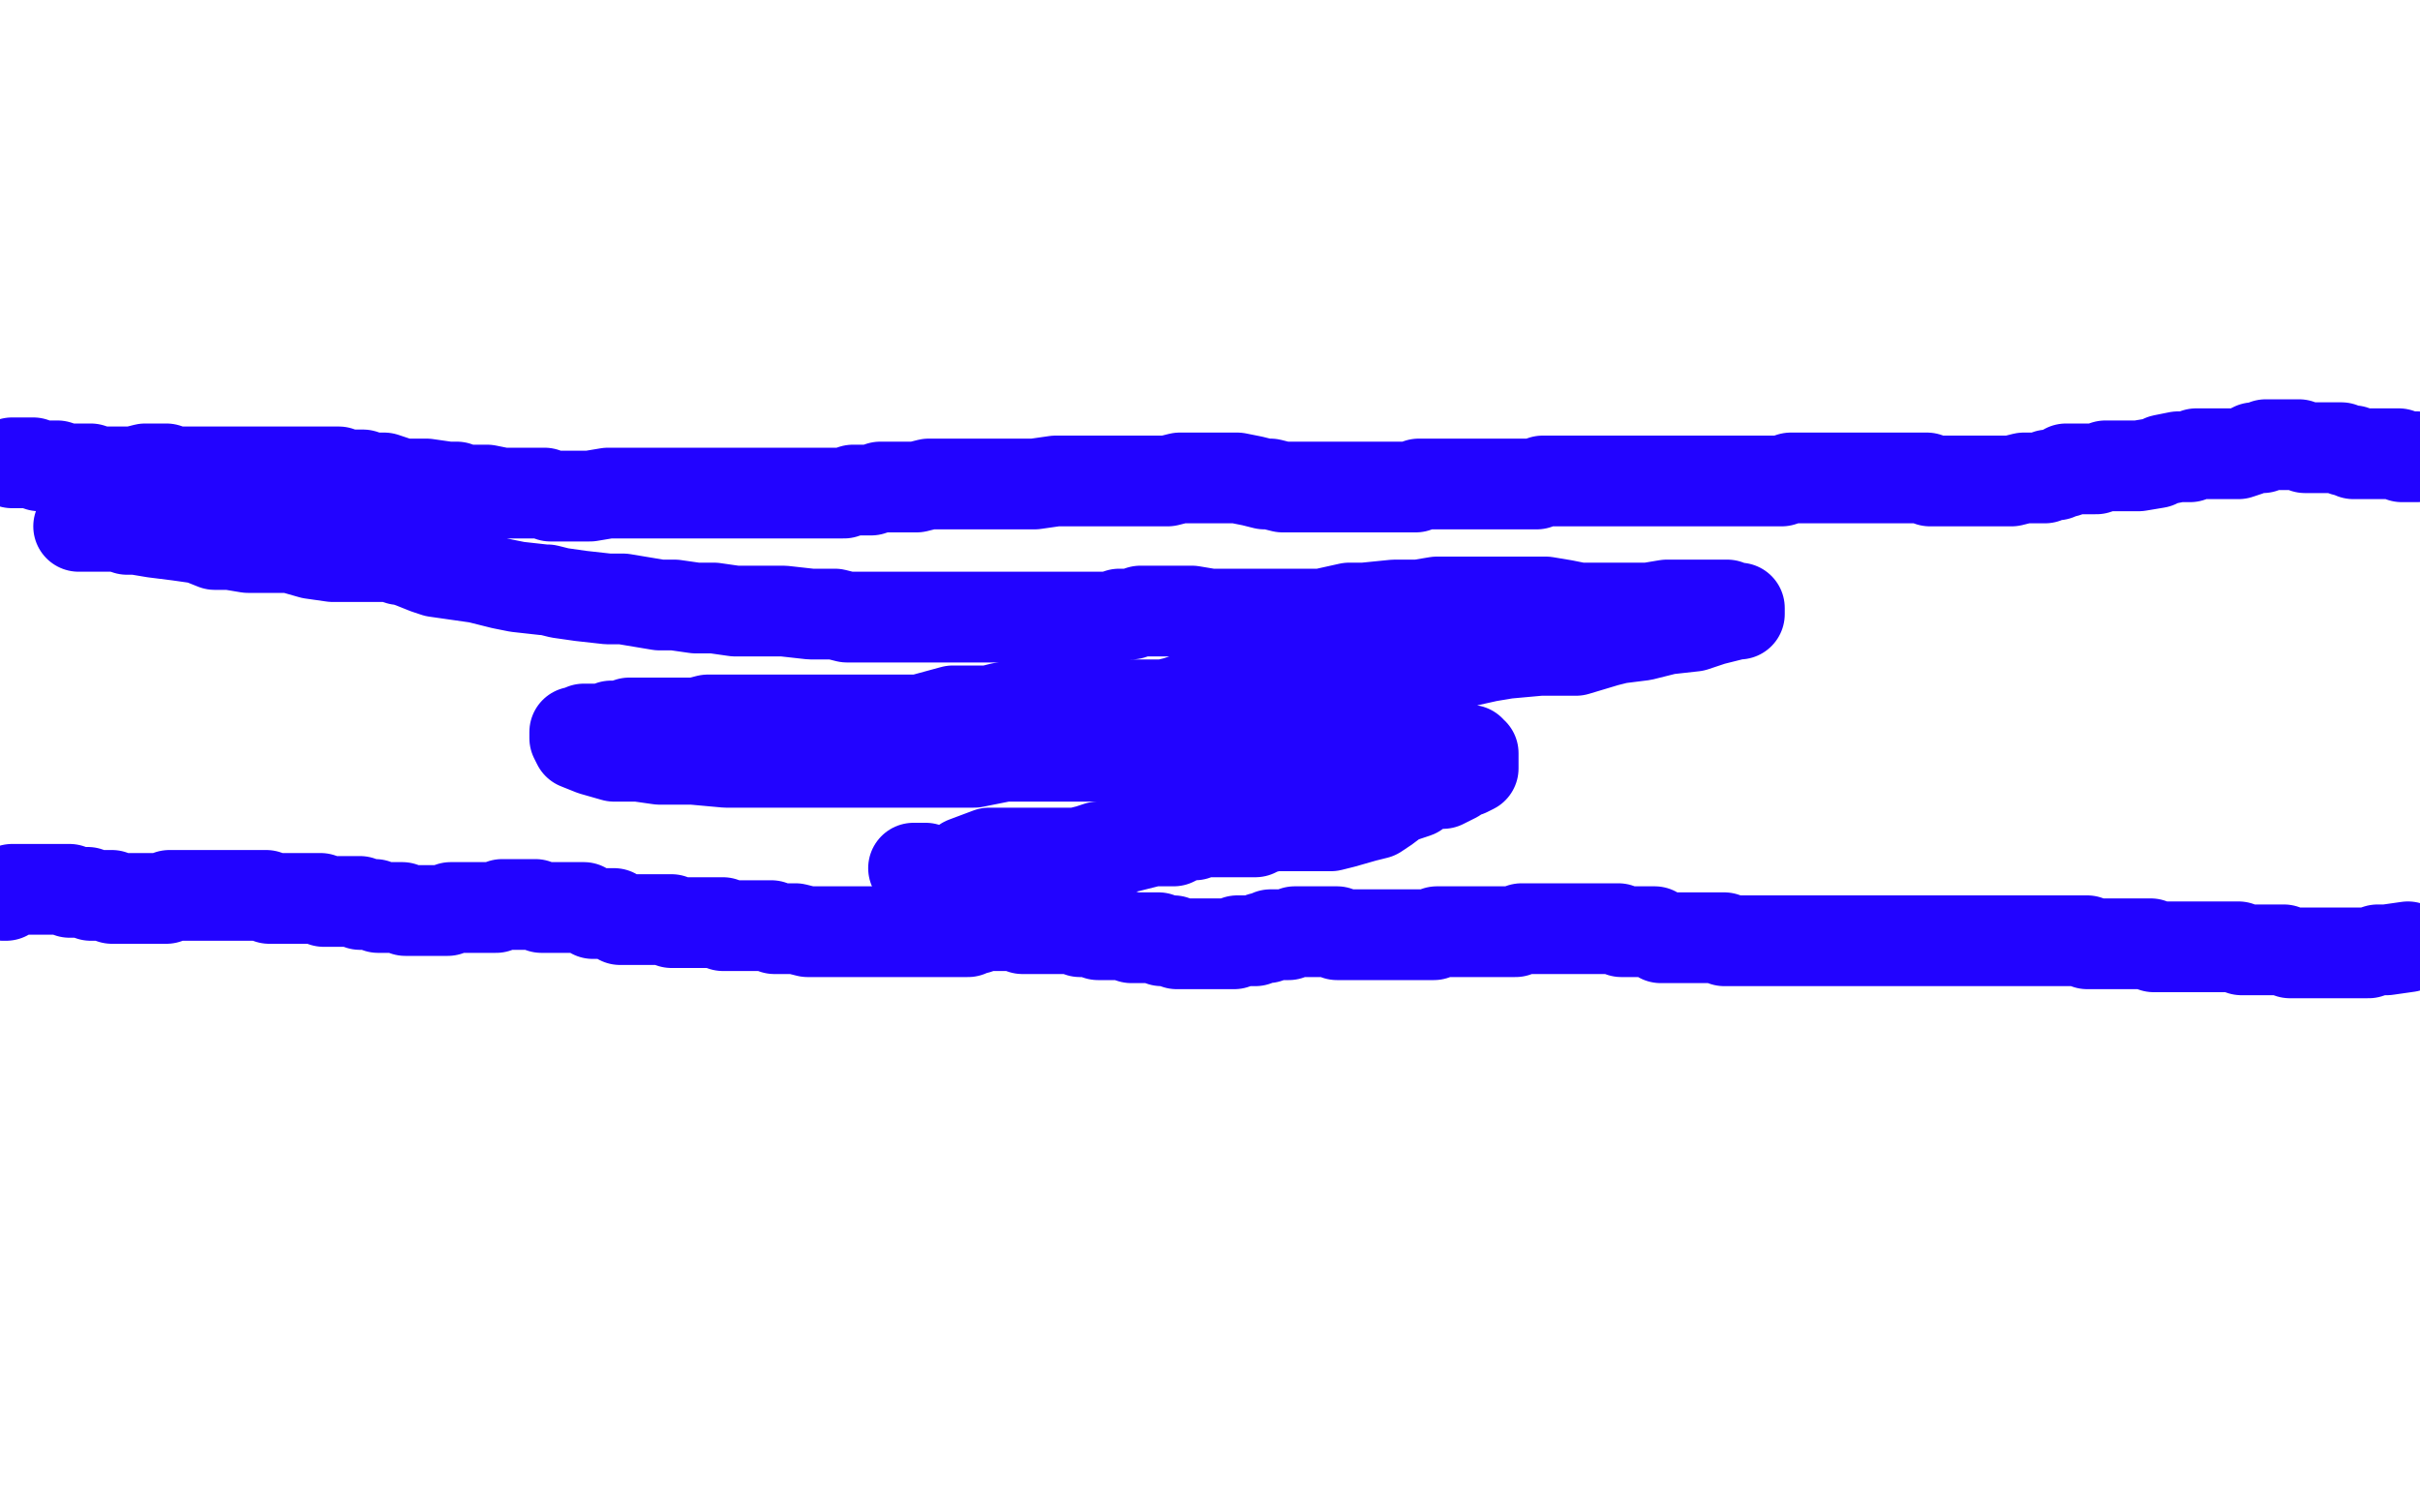
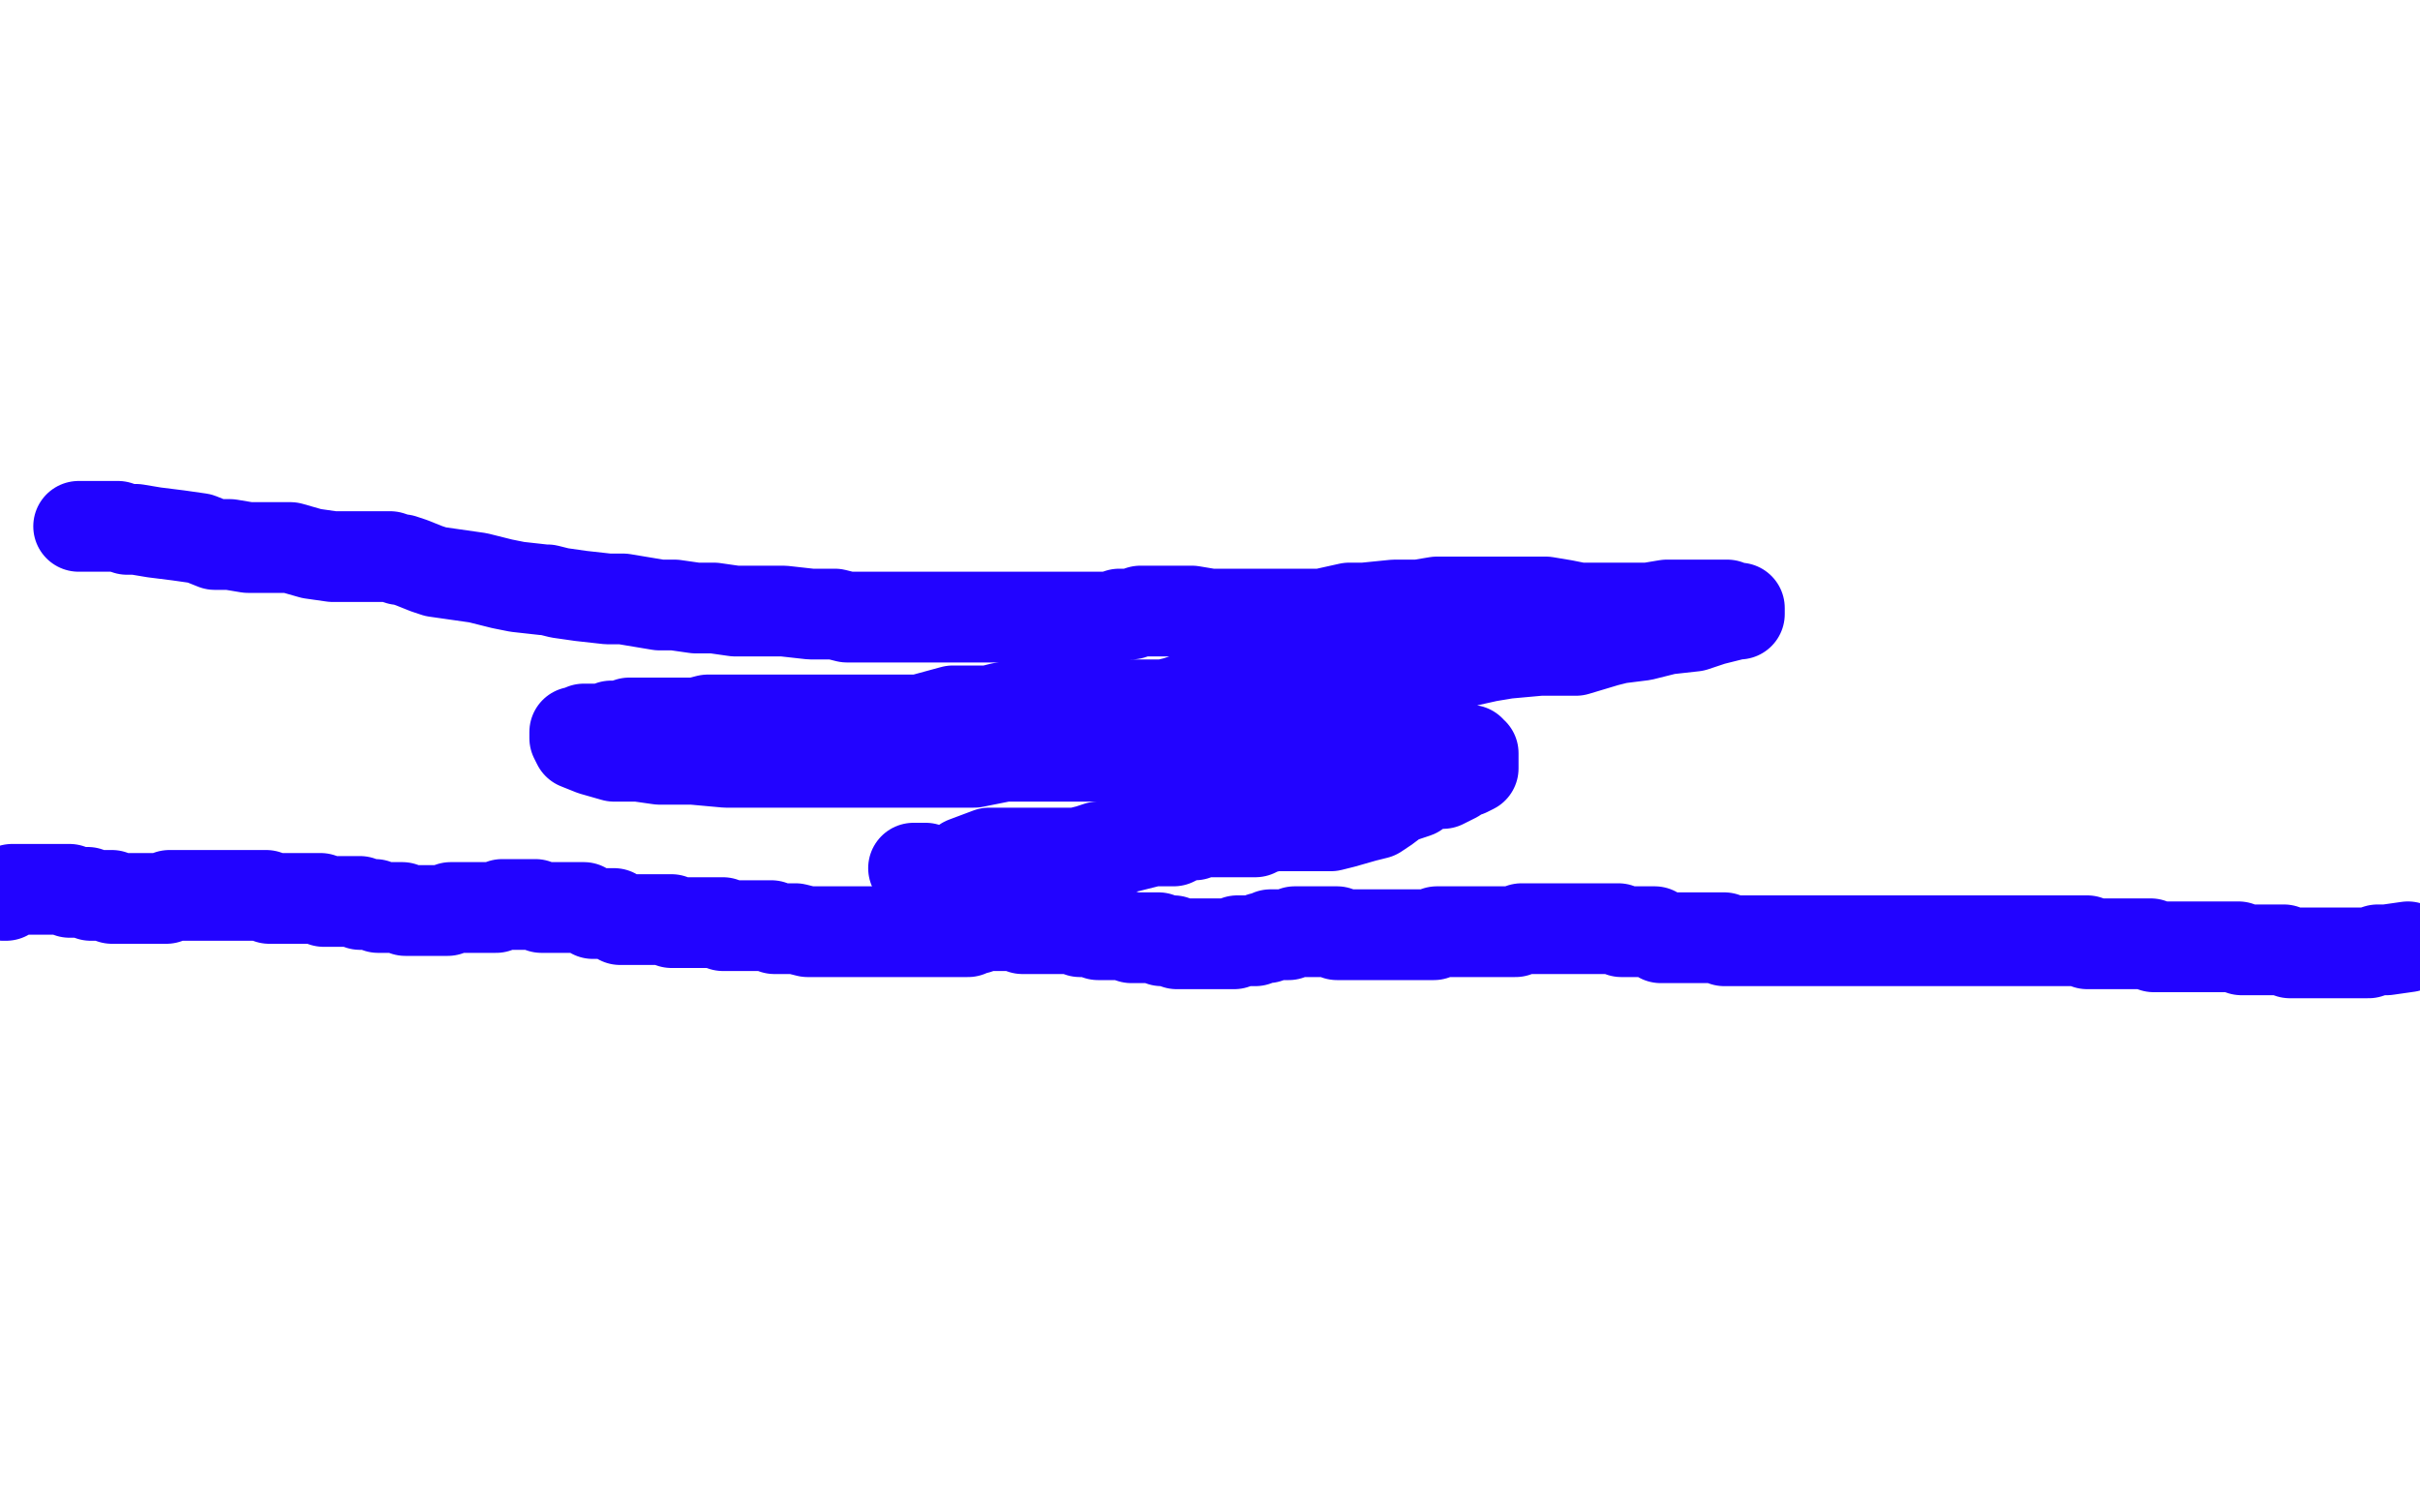
<svg xmlns="http://www.w3.org/2000/svg" width="800" height="500" version="1.1" style="stroke-antialiasing: false">
  <desc>This SVG has been created on https://colorillo.com/</desc>
  <rect x="0" y="0" width="800" height="500" style="fill: rgb(255,255,255); stroke-width:0" />
  <polyline points="1,296 2,296 2,296 2,295 2,295 3,295 3,295 4,295 4,295 4,294 5,294 6,294 7,294 8,294 9,294 10,294 11,294 12,294 13,294 14,294 15,294 16,294 17,294 18,294 19,294 20,294 21,294 22,294 23,294 23,295 24,295 25,295 26,295 28,295 29,295 30,296 31,296 32,296 33,296 34,296 35,296 36,296 37,296 37,297 38,297 39,297 40,297 41,297 43,297 44,297 45,297 46,297 47,297 48,297 50,297 51,297 52,297 53,297 54,297 55,297 56,296 58,296 59,296 60,296 61,296 63,296 64,296 65,296 66,296 67,296 68,296 69,296 70,296 71,296 72,296 73,296 74,296 75,296 76,296 77,296 78,296 79,296 80,296 81,296 82,296 84,296 85,296 86,296 87,296 88,296 89,297 90,297 91,297 93,297 94,297 95,297 96,297 97,297 98,297 99,297 100,297 101,297 102,297 103,297 106,297 107,298 108,298 109,298 110,298 111,298 112,298 113,298 115,298 116,298 117,298 118,298 119,298 119,299 120,299 121,299 122,299 123,299 124,299 125,300 126,300 127,300 128,300 129,300 130,300 131,300 132,300 133,300 134,301 135,301 136,301 137,301 139,301 140,301 142,301 143,301 145,301 146,301 147,301 148,301 149,300 150,300 151,300 153,300 154,300 155,300 156,300 158,300 159,300 160,300 161,300 162,300 163,300 164,300 166,299 167,299 168,299 169,299 170,299 171,299 172,299 173,299 174,299 175,299 177,299 179,300 180,300 183,300 187,300 190,300 193,300 196,302 199,302 203,302 204,303 205,303 205,304 206,304 207,304 208,304 209,304 210,304 211,304 212,304 213,304 214,304 215,304 216,304 217,304 218,304 219,304 220,304 222,304 222,305 223,305 224,305 225,305 226,305 227,305 228,305 229,305 230,305 231,305 233,305 235,305 237,305 238,305 239,305 239,306 240,306 241,306 242,306 243,306 244,306 245,306 246,306 248,306 249,306 250,306 251,306 252,306 254,306 255,306 256,307 258,307 259,307 260,307 261,307 263,307 267,308 269,308 270,308 272,308 273,308 274,308 275,308 276,308 277,308 279,308 280,308 281,308 282,308 283,308 284,308 285,308 286,308 287,308 289,308 291,308 292,308 293,308 294,308 296,308 297,308 298,308 299,308 300,308 301,308 302,308 304,308 305,308 306,308 307,308 309,308 311,308 313,308 315,308 316,308 317,308 318,308 319,308 320,308 321,307 323,307 324,306 325,306 326,306 327,306 328,306 329,306 330,306 331,306 332,306 333,306 334,306 335,306 337,306 338,307 339,307 341,307 342,307 343,307 345,307 349,307 350,307 352,307 353,307 354,307 355,307 356,307 357,308 358,308 360,308 363,309 366,309 368,309 371,309 374,310 376,310 377,310 378,310 379,310 380,310 381,310 382,310 383,310 384,311 385,311 387,311 388,311 389,312 390,312 391,312 392,312 394,312 396,312 397,312 399,312 401,312 402,312 404,312 405,312 406,312 407,312 408,312 409,311 410,311 411,311 412,311 413,311 414,311 415,311 417,310 418,310 419,310 420,309 421,309 422,309 423,309 424,309 425,309 426,309 428,308 429,308 430,308 431,308 432,308 433,308 434,308 435,308 436,308 437,308 438,308 439,308 441,308 442,308 442,309 443,309 444,309 445,309 446,309 447,309 448,309 449,309 450,309 451,309 452,309 453,309 454,309 456,309 458,309 459,309 461,309 463,309 466,309 469,309 471,309 473,309 474,309 475,308 476,308 477,308 478,308 479,308 481,308 482,308 483,308 484,308 486,308 488,308 489,308 490,308 491,308 492,308 493,308 494,308 495,308 496,308 497,308 498,308 499,308 501,308 503,307 505,307 506,307 507,307 508,307 509,307 510,307 511,307 513,307 514,307 515,307 516,307 517,307 518,307 520,307 521,307 522,307 524,307 527,307 528,307 529,307 530,307 531,307 532,307 533,307 534,307 535,307 536,308 537,308 538,308 540,308 541,308 542,308 543,308 544,308 545,308 547,308 547,309 548,309 549,310 550,310 552,310 553,310 555,310 557,310 559,310 560,310 562,310 565,310 566,310 568,310 570,310 570,311 572,311 574,311 575,311 577,311 578,311 579,311 580,311 581,311 582,311 583,311 584,311 585,311 586,311 587,311 589,311 591,311 592,311 593,311 595,311 597,311 598,311 599,311 600,311 601,311 602,311 603,311 604,311 605,311 607,311 608,311 609,311 611,311 613,311 614,311 615,311 616,311 617,311 618,311 620,311 622,311 625,311 627,311 629,311 630,311 631,311 632,311 633,311 634,311 635,311 636,311 637,311 638,311 639,311 641,311 643,311 645,311 647,311 648,311 650,311 652,311 653,311 654,311 657,311 658,311 660,311 661,311 662,311 664,311 666,311 668,311 671,311 673,311 676,311 681,311 683,311 685,311 687,311 688,311 689,311 690,311 690,312 692,312 694,312 695,312 696,312 698,312 700,312 702,312 703,312 704,312 705,312 707,312 708,312 709,312 711,312 712,313 713,313 714,313 715,313 718,313 720,313 721,313 723,313 725,313 728,313 731,313 732,313 733,313 736,313 737,313 738,313 739,313 740,313 741,314 742,314 744,314 745,314 746,314 747,314 748,314 749,314 750,314 752,314 753,314 754,314 755,314 757,315 758,315 760,315 761,315 762,315 763,315 764,315 765,315 766,315 767,315 768,315 769,315 770,315 771,315 772,315 773,315 774,315 777,315 778,315 780,315 783,315 786,314 787,314 788,314 789,314 796,313" style="fill: none; stroke: #2203ff; stroke-width: 30; stroke-linejoin: round; stroke-linecap: round; stroke-antialiasing: false; stroke-antialias: 0; opacity: 1.0" />
-   <polyline points="4,153 5,153 5,153 6,153 6,153 7,153 7,153 9,153 9,153 11,153 11,153 13,154 13,154 14,154 14,154 15,154 15,154 16,154 16,154 17,154 17,154 18,154 19,154 22,155 24,155 26,155 29,155 30,155 33,156 34,156 35,156 37,156 39,156 41,156 42,156 44,156 48,155 51,155 55,155 58,156 61,156 63,156 66,156 67,156 70,156 72,156 73,156 75,156 77,156 80,156 82,156 84,156 88,156 93,156 99,156 103,156 106,156 112,156 114,157 115,157 117,157 120,157 123,158 127,158 133,160 138,160 141,160 148,161 151,161 153,162 156,162 158,162 160,162 161,162 166,163 168,163 170,163 173,163 177,163 180,163 182,164 184,164 187,164 190,164 192,164 195,164 201,163 208,163 212,163 213,163 217,163 219,163 221,163 225,163 228,163 231,163 234,163 237,163 240,163 243,163 244,163 248,163 250,163 254,163 258,163 261,163 266,163 269,163 272,163 273,163 276,163 279,163 282,162 285,162 288,162 291,161 294,161 299,161 303,161 307,160 312,160 315,160 319,160 323,160 328,160 337,160 342,160 349,159 357,159 368,159 377,159 386,159 390,158 394,158 398,158 405,158 409,158 414,159 418,160 420,160 424,161 426,161 429,161 431,161 434,161 436,161 438,161 441,161 443,161 447,161 449,161 451,161 454,161 456,161 457,161 460,161 462,161 465,161 468,161 469,160 470,160 472,160 473,160 475,160 477,160 480,160 483,160 485,160 487,160 488,160 490,160 491,160 493,160 494,160 495,160 496,160 497,160 498,160 499,160 500,160 501,160 502,160 503,160 504,160 505,160 506,160 507,160 508,160 510,159 512,159 513,159 514,159 516,159 519,159 521,159 524,159 527,159 528,159 531,159 534,159 536,159 540,159 542,159 544,159 547,159 548,159 550,159 551,159 552,159 553,159 554,159 555,159 557,159 558,159 560,159 563,159 564,159 566,159 568,159 569,159 571,159 574,159 575,159 578,159 579,159 581,159 584,159 588,159 589,159 592,158 594,158 597,158 601,158 602,158 603,158 606,158 608,158 610,158 613,158 614,158 617,158 619,158 623,158 625,158 628,158 629,158 631,158 633,158 635,158 637,158 638,159 640,159 641,159 645,159 647,159 649,159 652,159 654,159 657,159 660,159 662,159 665,159 669,158 671,158 672,158 674,158 676,158 677,157 678,157 679,157 680,157 681,156 682,156 683,156 683,155 684,155 686,155 687,155 688,155 690,155 693,155 696,154 700,154 704,154 707,154 713,153 715,152 720,151 724,151 726,150 730,150 732,150 736,150 738,150 740,150 743,149 745,148 746,148 748,148 749,147 750,147 751,147 752,147 753,147 754,147 755,147 756,147 757,147 758,147 759,147 760,147 762,148 763,148 764,148 765,148 766,148 767,148 768,148 769,148 770,148 771,148 773,148 774,148 775,149 776,149 777,149 778,149 778,150 779,150 782,150 784,150 787,150 788,150 790,150 793,150 794,151 795,151 797,151 798,151 799,151" style="fill: none; stroke: #2203ff; stroke-width: 30; stroke-linejoin: round; stroke-linecap: round; stroke-antialiasing: false; stroke-antialias: 0; opacity: 1.0" />
  <polyline points="26,174 28,174 28,174 30,174 30,174 31,174 31,174 33,174 33,174 36,174 36,174 37,174 37,174 39,174 39,174 42,175 42,175 45,175 45,175 51,176 51,176 59,177 59,177 66,178 66,178 71,180 71,180 76,180 82,181 88,181 96,181 103,183 110,184 117,184 121,184 125,184 129,184 132,185 133,185 136,186 141,188 144,189 151,190 158,191 166,193 171,194 180,195 181,195 185,196 192,197 201,198 206,198 212,199 218,200 223,200 230,201 236,201 243,202 252,202 259,202 268,203 276,203 280,204 289,204 295,204 304,204 308,204 316,204 318,204 321,204 324,204 327,204 330,204 334,204 338,204 344,204 349,204 355,204 360,204 367,204 370,203 374,203 377,202 381,202 387,202 388,202 394,202 400,203 407,203 415,203 423,203 432,203 437,203 446,201 451,201 461,200 463,200 469,200 475,199 481,199 485,199 493,199 503,199 506,199 511,199 517,200 522,201 531,201 533,201 537,201 541,201 545,201 551,200 554,200 557,200 560,200 562,200 564,200 567,200 569,200 571,200 571,201 572,201 574,201 575,201 575,202 575,203 574,203 570,204 566,205 560,207 551,208 547,209 543,210 535,211 531,212 521,215 509,215 498,216 492,217 483,219 475,222 465,223 455,224 446,225 442,225 440,226 435,226 425,227 417,228 408,230 403,230 400,231 396,231 392,231 389,232 385,233 383,233 378,233 372,233 364,233 362,233 358,233 351,233 343,233 331,234 327,235 322,235 315,235 304,238 301,238 297,238 291,238 285,238 278,238 270,238 262,238 255,238 249,238 244,238 239,238 234,238 230,239 228,239 224,239 221,239 218,239 214,239 211,239 208,239 205,240 202,240 200,241 198,241 196,241 195,241 193,241 192,242 191,242 190,242 190,243 190,244 191,246 196,248 203,250 211,250 218,251 229,251 240,252 251,252 259,252 270,252 280,252 293,252 300,252 311,252 322,252 332,250 339,250 346,250 354,250 358,250 361,250 368,250 374,250 380,250 385,249 392,247 401,247 405,247 410,247 420,247 427,247 435,247 442,247 448,247 455,247 460,247 467,248 470,248 474,248 475,248 477,248 479,248 482,248 484,248 485,248 486,248 486,249 487,249 487,250 487,251 487,252 487,253 487,254 485,255 483,255 481,257 477,259 472,259 468,262 462,264 458,267 455,269 451,270 444,272 440,273 436,273 430,273 424,273 421,273 417,274 415,275 411,275 407,275 404,275 401,275 398,275 396,275 395,276 392,276 390,277 388,278 385,278 383,278 381,278 377,279 373,280 371,280 368,280 363,280 360,281 356,282 352,282 347,282 344,282 340,282 337,282 336,282 334,282 332,282 330,282 328,282 327,282 319,285" style="fill: none; stroke: #2203ff; stroke-width: 30; stroke-linejoin: round; stroke-linecap: round; stroke-antialiasing: false; stroke-antialias: 0; opacity: 1.0" />
  <polyline points="302,287 303,287 303,287 304,287 304,287 305,287 305,287 306,287 306,287" style="fill: none; stroke: #2203ff; stroke-width: 30; stroke-linejoin: round; stroke-linecap: round; stroke-antialiasing: false; stroke-antialias: 0; opacity: 1.0" />
</svg>